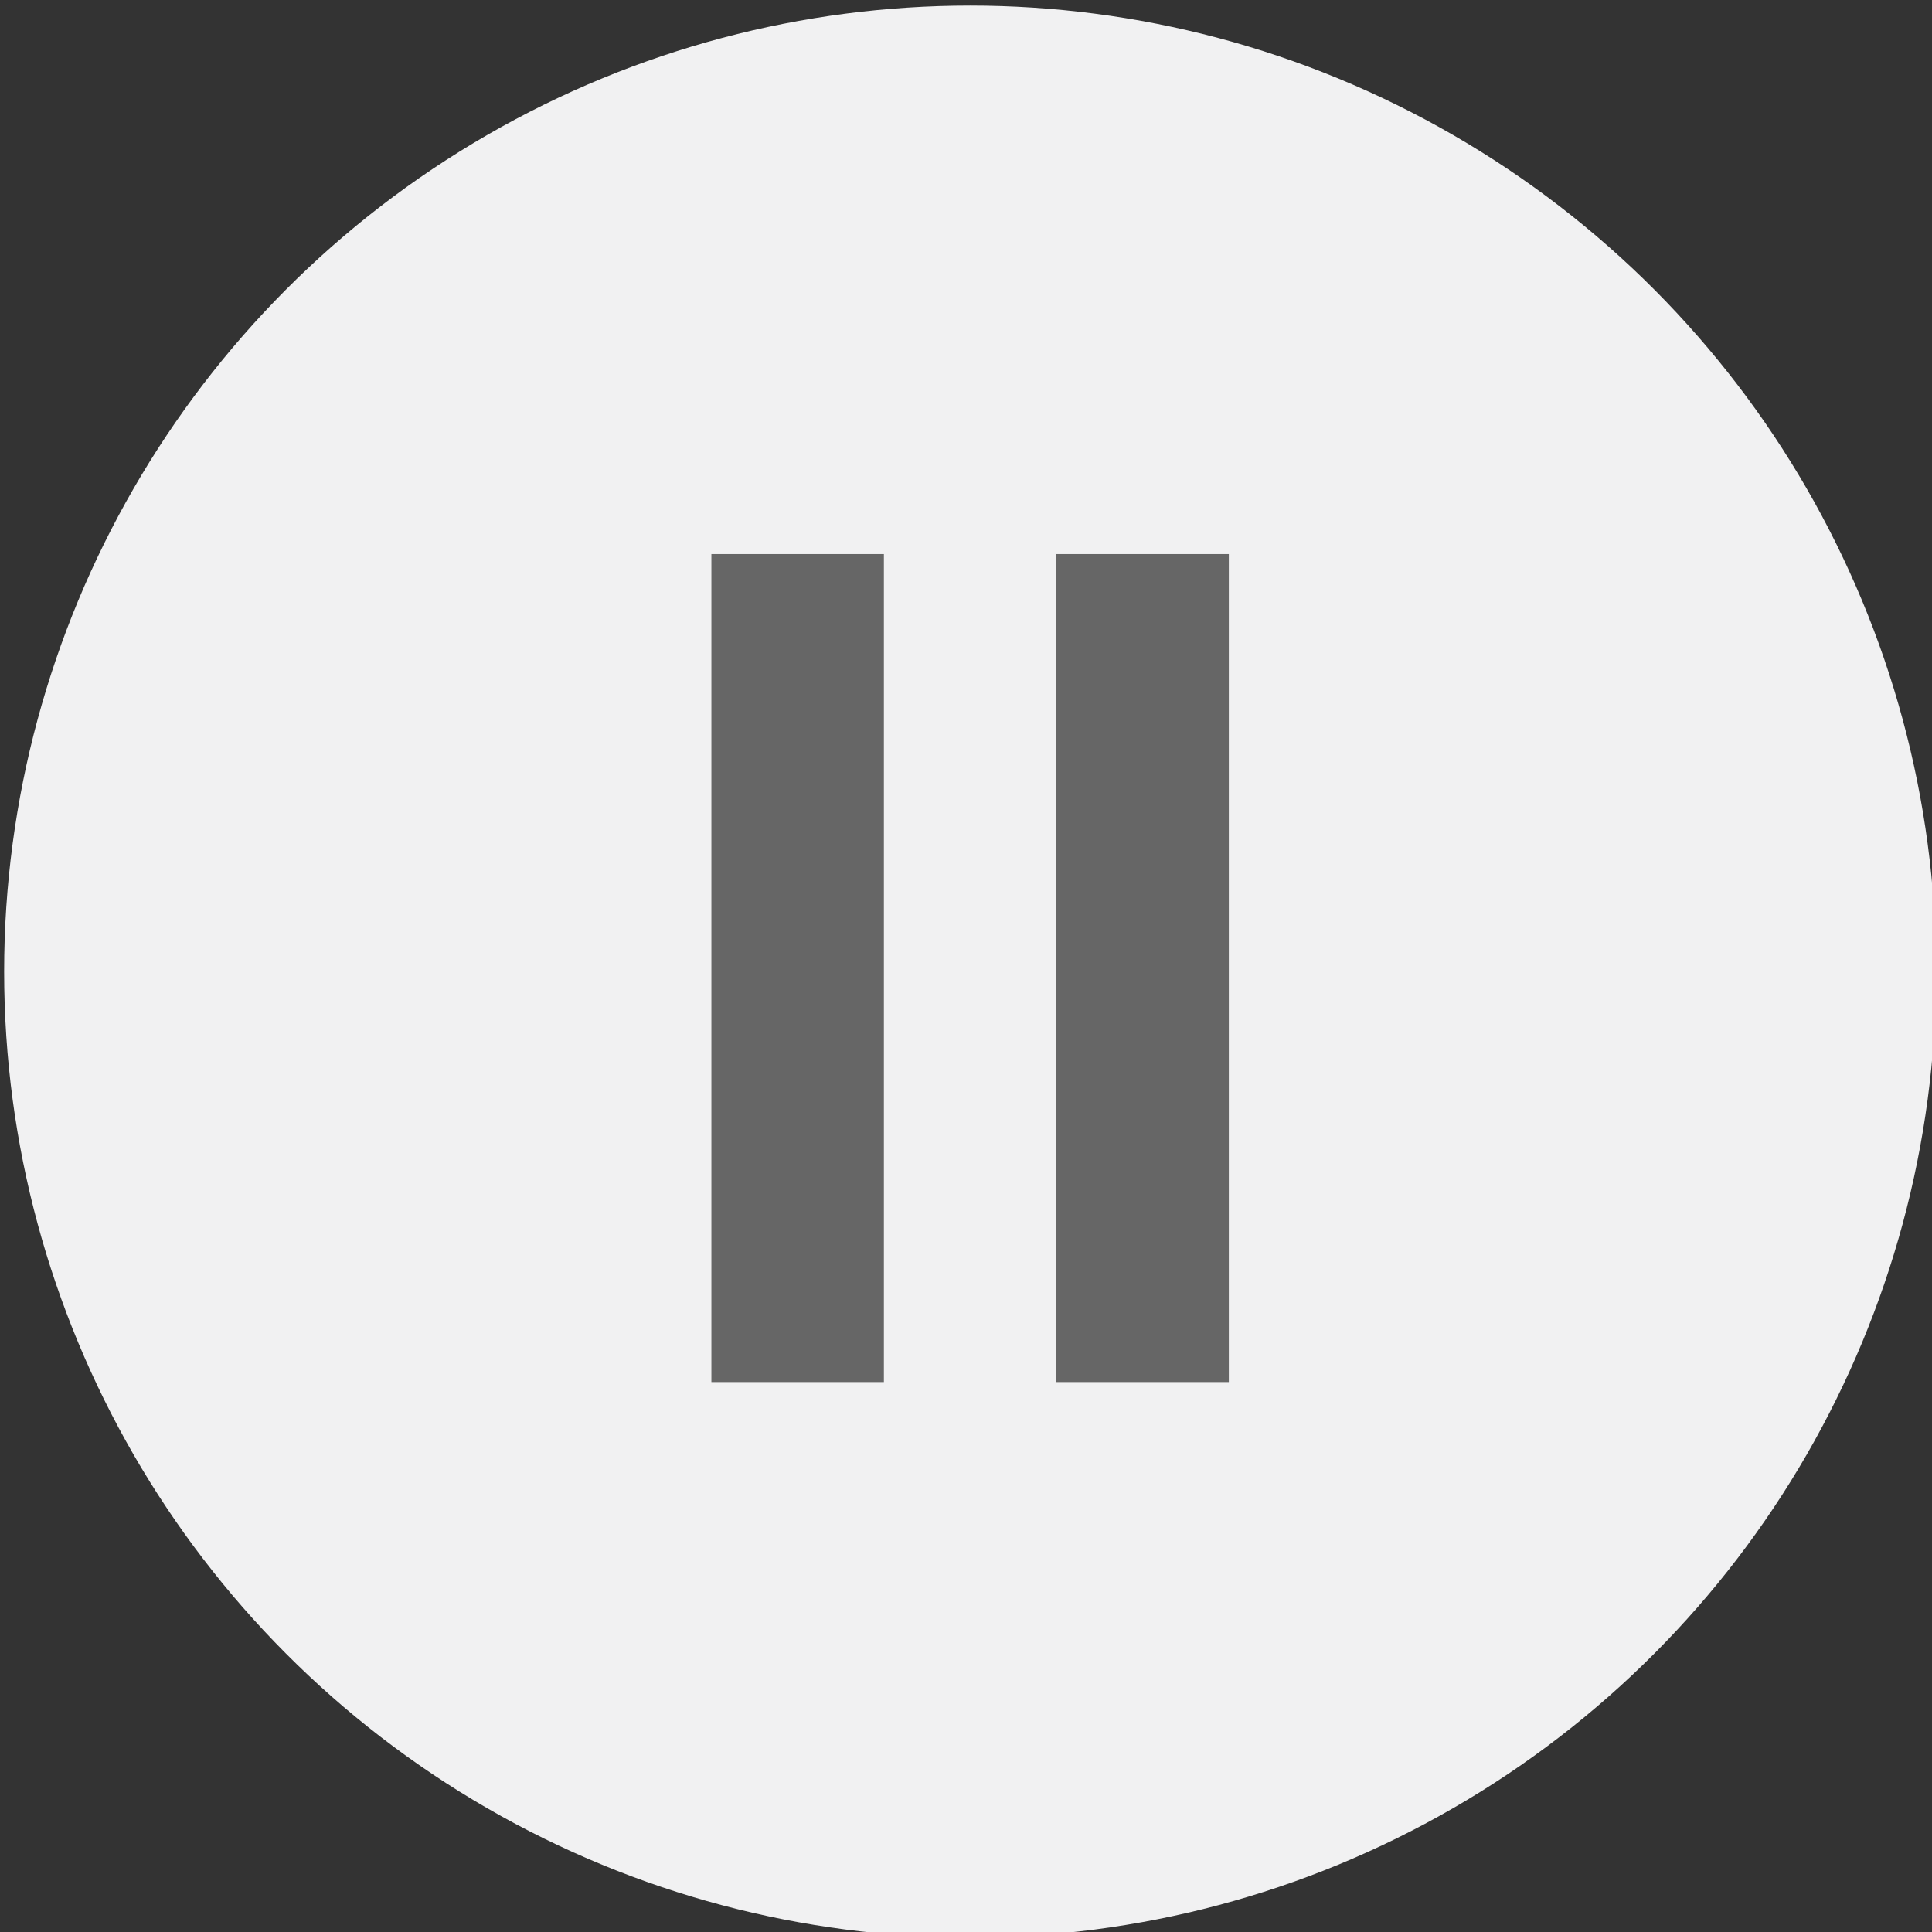
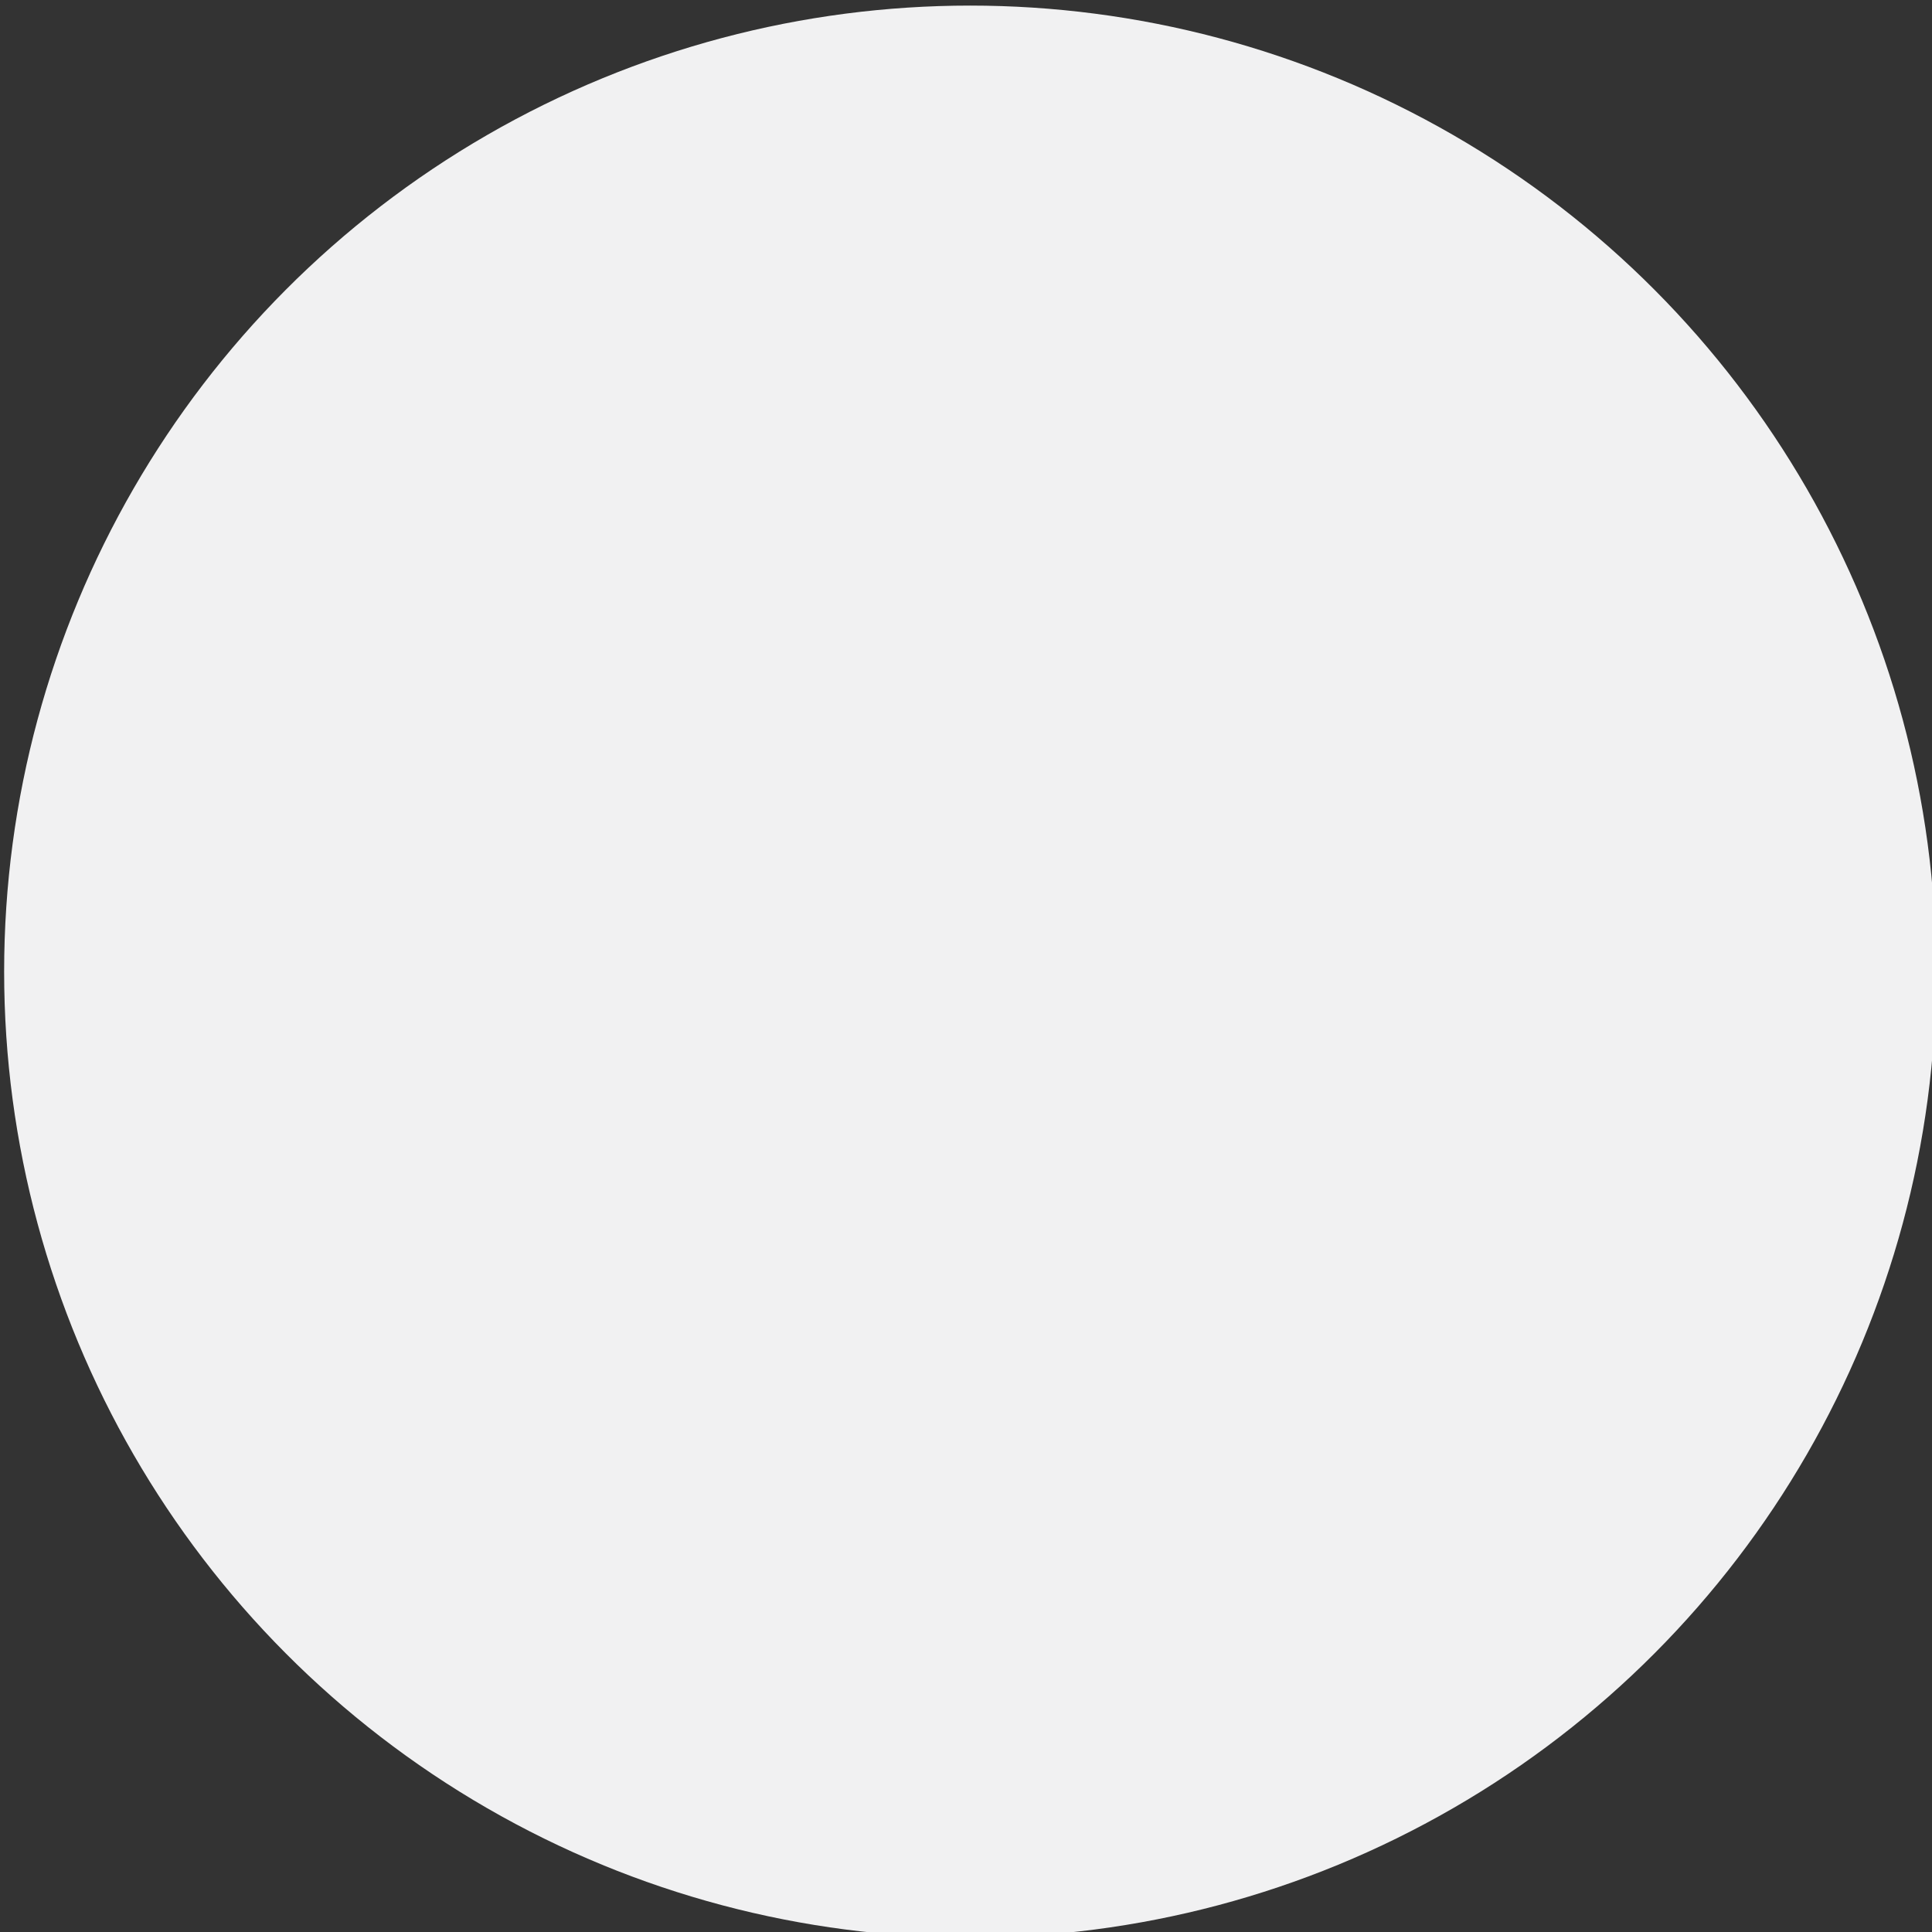
<svg xmlns="http://www.w3.org/2000/svg" version="1.1" id="Layer_1" x="0px" y="0px" width="28px" height="28px" viewBox="-0.049 0.112 28 28" enable-background="new -0.049 0.112 28 28" xml:space="preserve">
  <rect x="-0.049" y="0.112" width="28" height="28" fill="#333333" stroke="none" />
  <g>
    <circle fill="#F1F1F2" cx="14.011" cy="14.193" r="14" />
    <g>
-       <rect x="10.261" y="8.142" fill="#666666" width="2.5" height="12" />
-       <rect x="15.26" y="8.142" fill="#666666" width="2.5" height="12" />
-     </g>
+       </g>
  </g>
</svg>